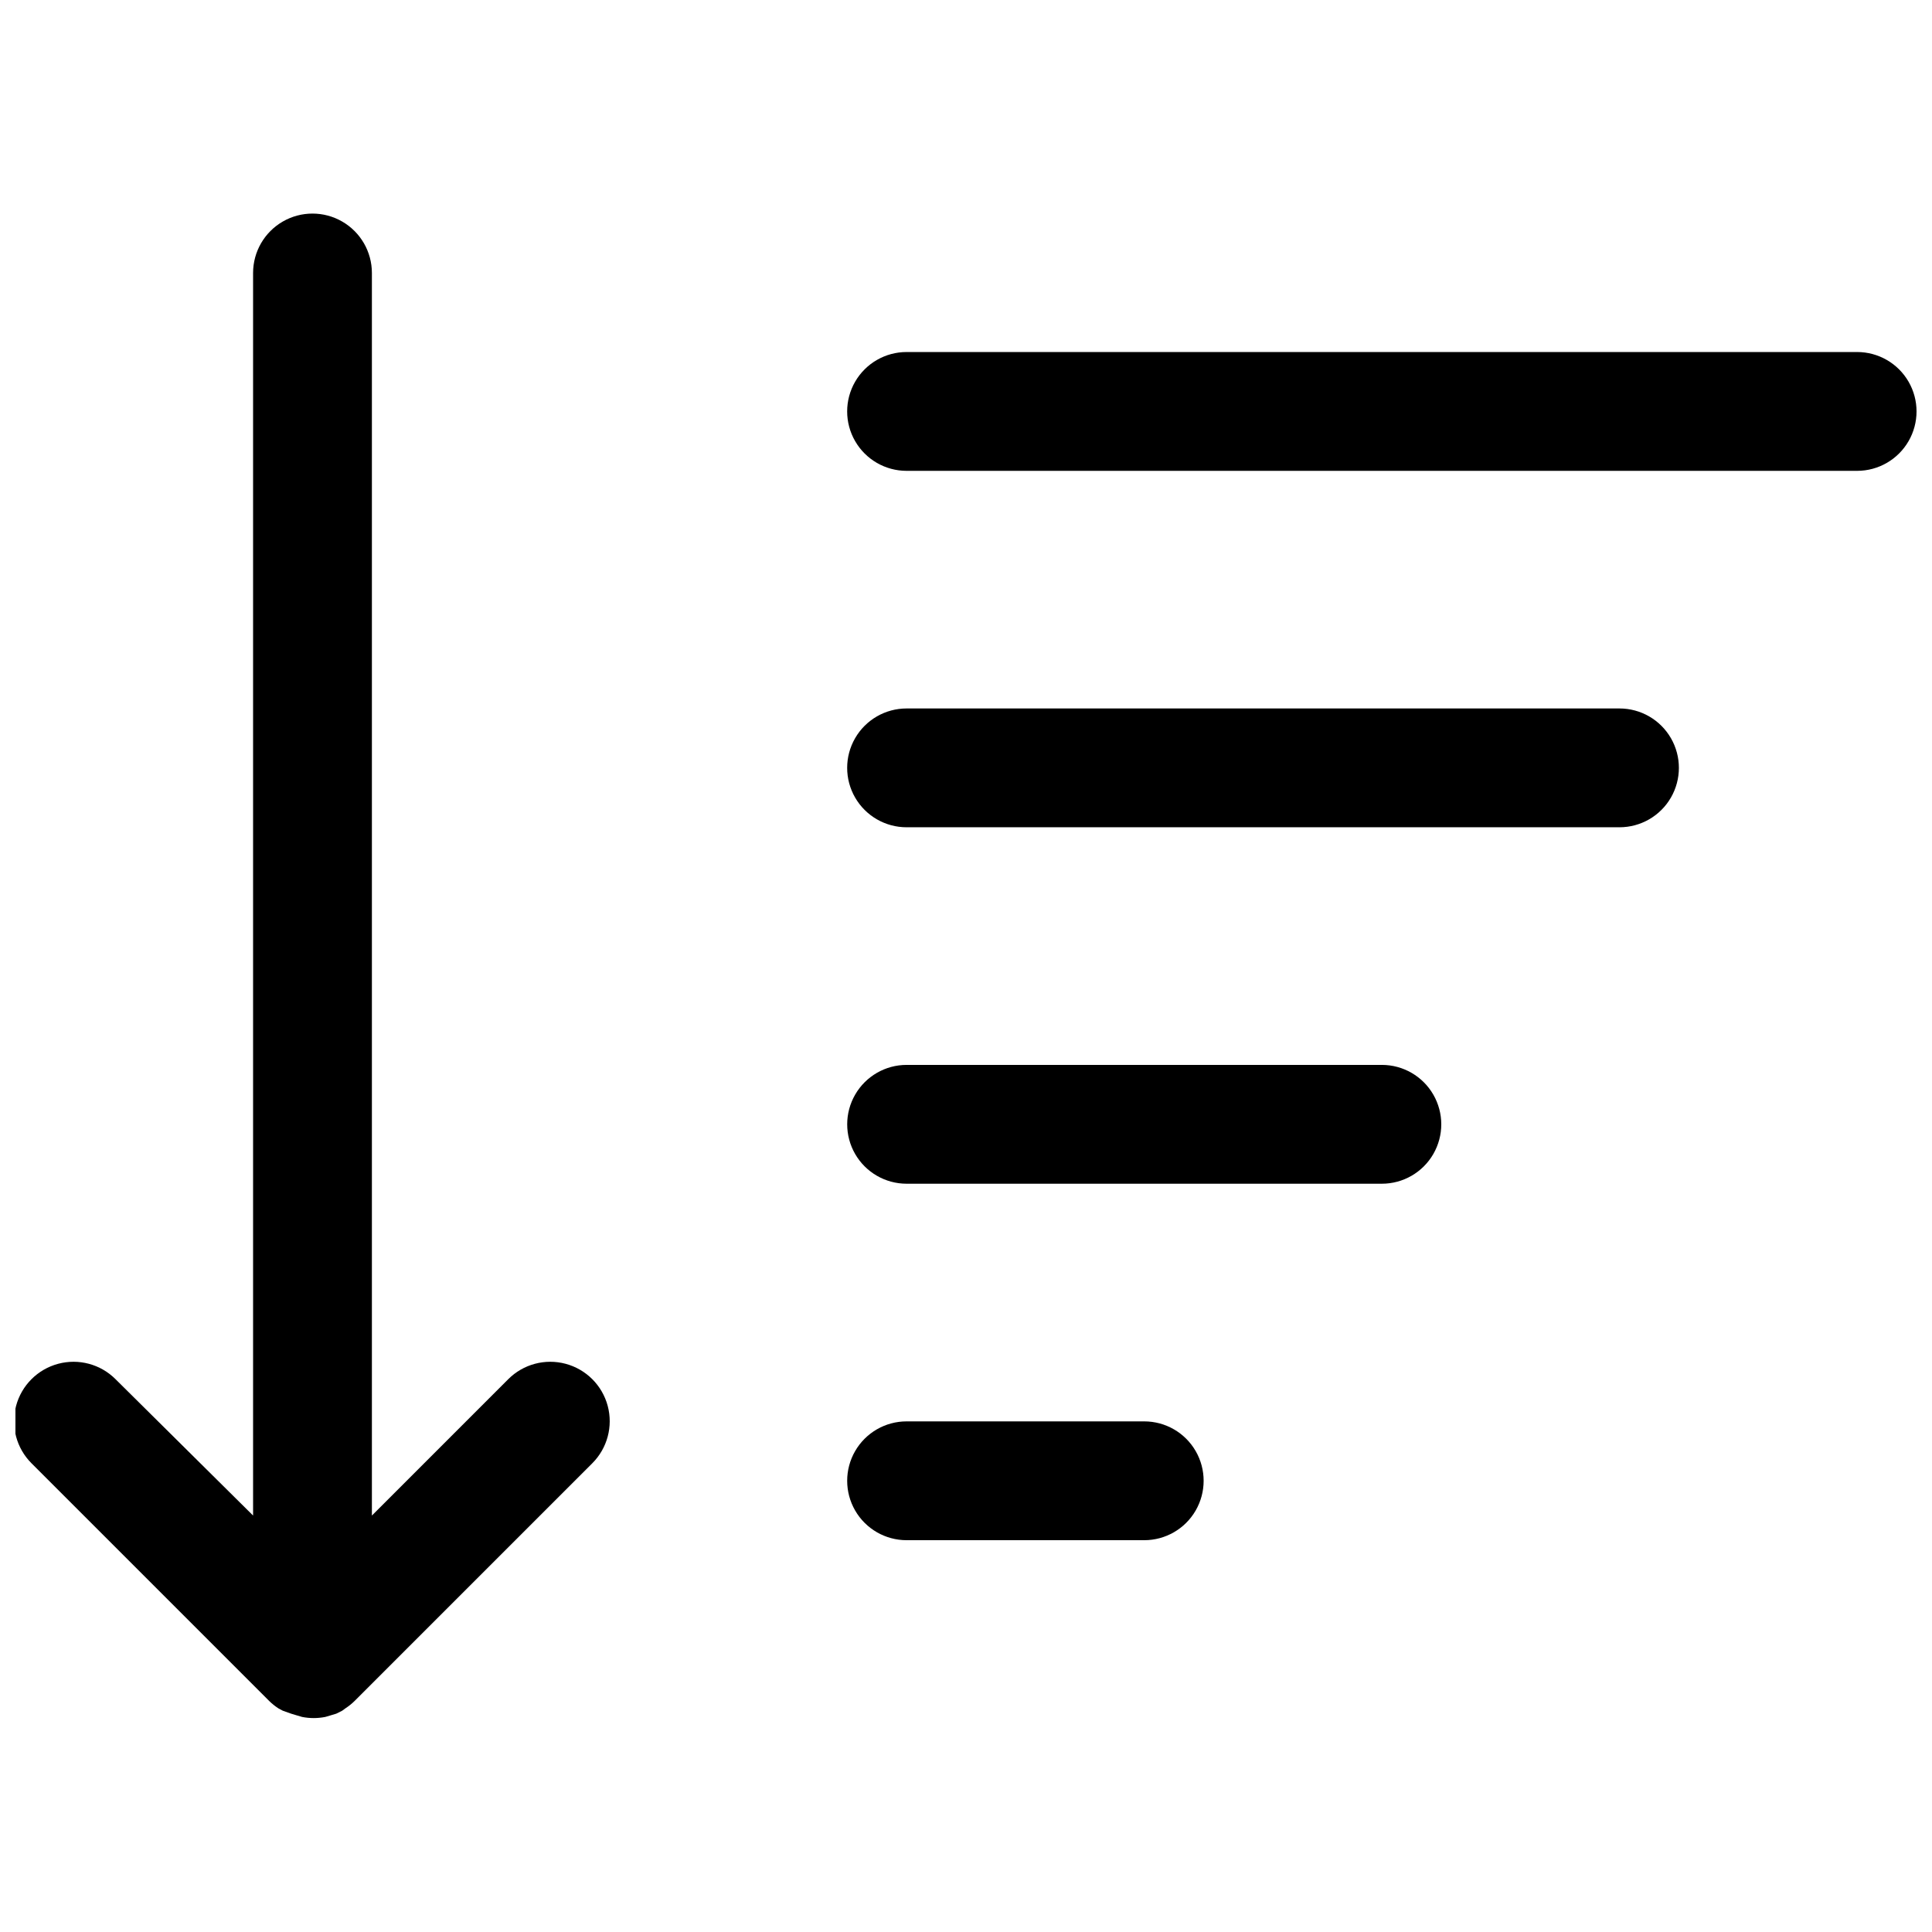
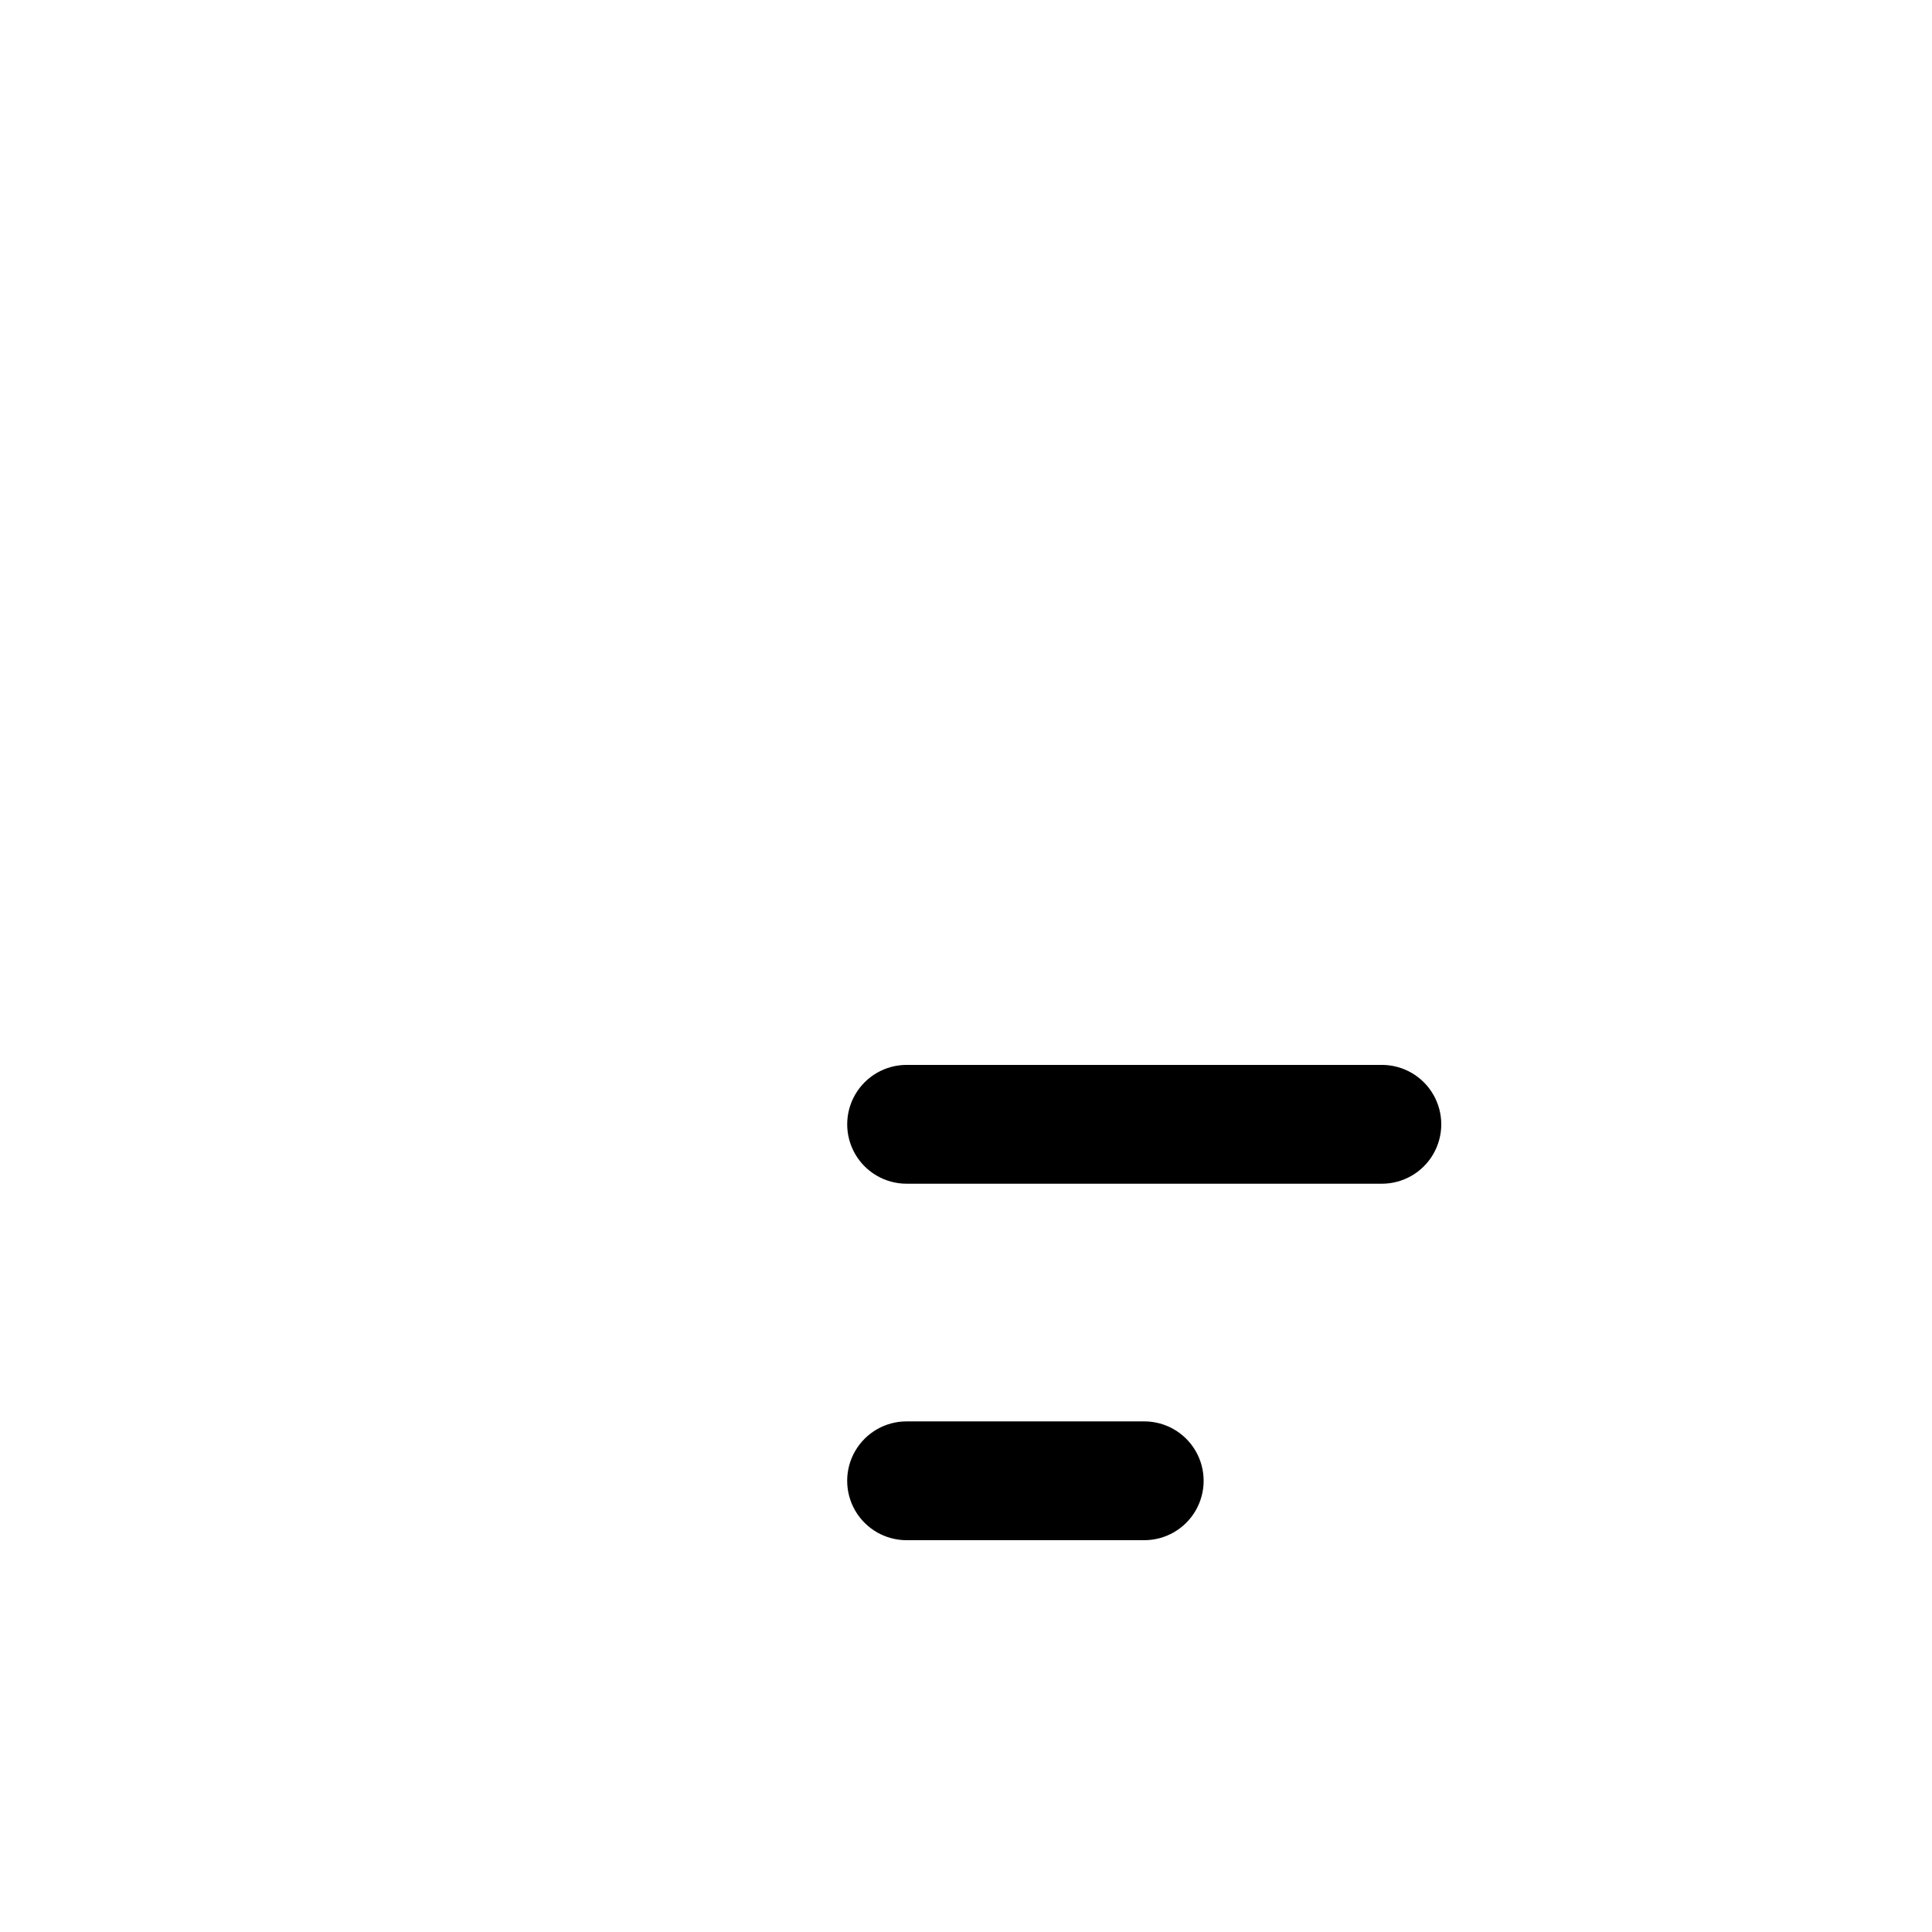
<svg xmlns="http://www.w3.org/2000/svg" width="800px" height="800px" version="1.1" viewBox="144 144 512 512">
  <defs>
    <clipPath id="b">
      <path d="m148.09 200h157.91v400h-157.91z" />
    </clipPath>
    <clipPath id="a">
      <path d="m368 237h283.9v32h-283.9z" />
    </clipPath>
  </defs>
  <g clip-path="url(#b)">
-     <path d="m235.55 596.72-0.863 0.633-1.574 0.789-1.574 0.473-1.34 0.395v-0.004c-2.027 0.402-4.113 0.402-6.141 0l-1.34-0.395-1.574-0.473-2.203-0.785-1.18-0.629v-0.004c-0.879-0.57-1.695-1.23-2.441-1.965l-62.977-62.977c-3.981-3.981-5.531-9.781-4.078-15.219 1.457-5.434 5.703-9.68 11.141-11.137s11.238 0.098 15.215 4.078l36.449 36.133v-329.29c0-5.625 3-10.82 7.871-13.633s10.875-2.812 15.746 0 7.871 8.008 7.871 13.633v329.29l36.133-36.133c3.981-3.981 9.777-5.535 15.215-4.078s9.684 5.703 11.141 11.137c1.457 5.438-0.098 11.238-4.078 15.219l-62.977 62.977c-0.746 0.734-1.562 1.395-2.441 1.965z" />
-   </g>
+     </g>
  <path d="m447.23 520.68h-62.977c-5.625 0-10.82 3-13.633 7.871s-2.812 10.875 0 15.746c2.812 4.871 8.008 7.871 13.633 7.871h62.977c5.625 0 10.824-3 13.637-7.871 2.812-4.871 2.812-10.875 0-15.746s-8.012-7.871-13.637-7.871z" />
  <path d="m510.21 426.21h-125.95c-5.625 0-10.82 3.004-13.633 7.875-2.812 4.871-2.812 10.871 0 15.742s8.008 7.871 13.633 7.871h125.95c5.625 0 10.82-3 13.633-7.871s2.812-10.871 0-15.742c-2.812-4.871-8.008-7.875-13.633-7.875z" />
-   <path d="m573.18 331.75h-188.93c-5.625 0-10.82 3-13.633 7.871s-2.812 10.871 0 15.742c2.812 4.871 8.008 7.871 13.633 7.871h188.93c5.625 0 10.82-3 13.633-7.871 2.812-4.871 2.812-10.871 0-15.742s-8.008-7.871-13.633-7.871z" />
  <g clip-path="url(#a)">
-     <path d="m636.16 237.29h-251.91c-5.625 0-10.82 3-13.633 7.871s-2.812 10.871 0 15.742c2.812 4.871 8.008 7.875 13.633 7.875h251.91c5.625 0 10.82-3.004 13.633-7.875 2.812-4.871 2.812-10.871 0-15.742s-8.008-7.871-13.633-7.871z" />
-   </g>
+     </g>
</svg>